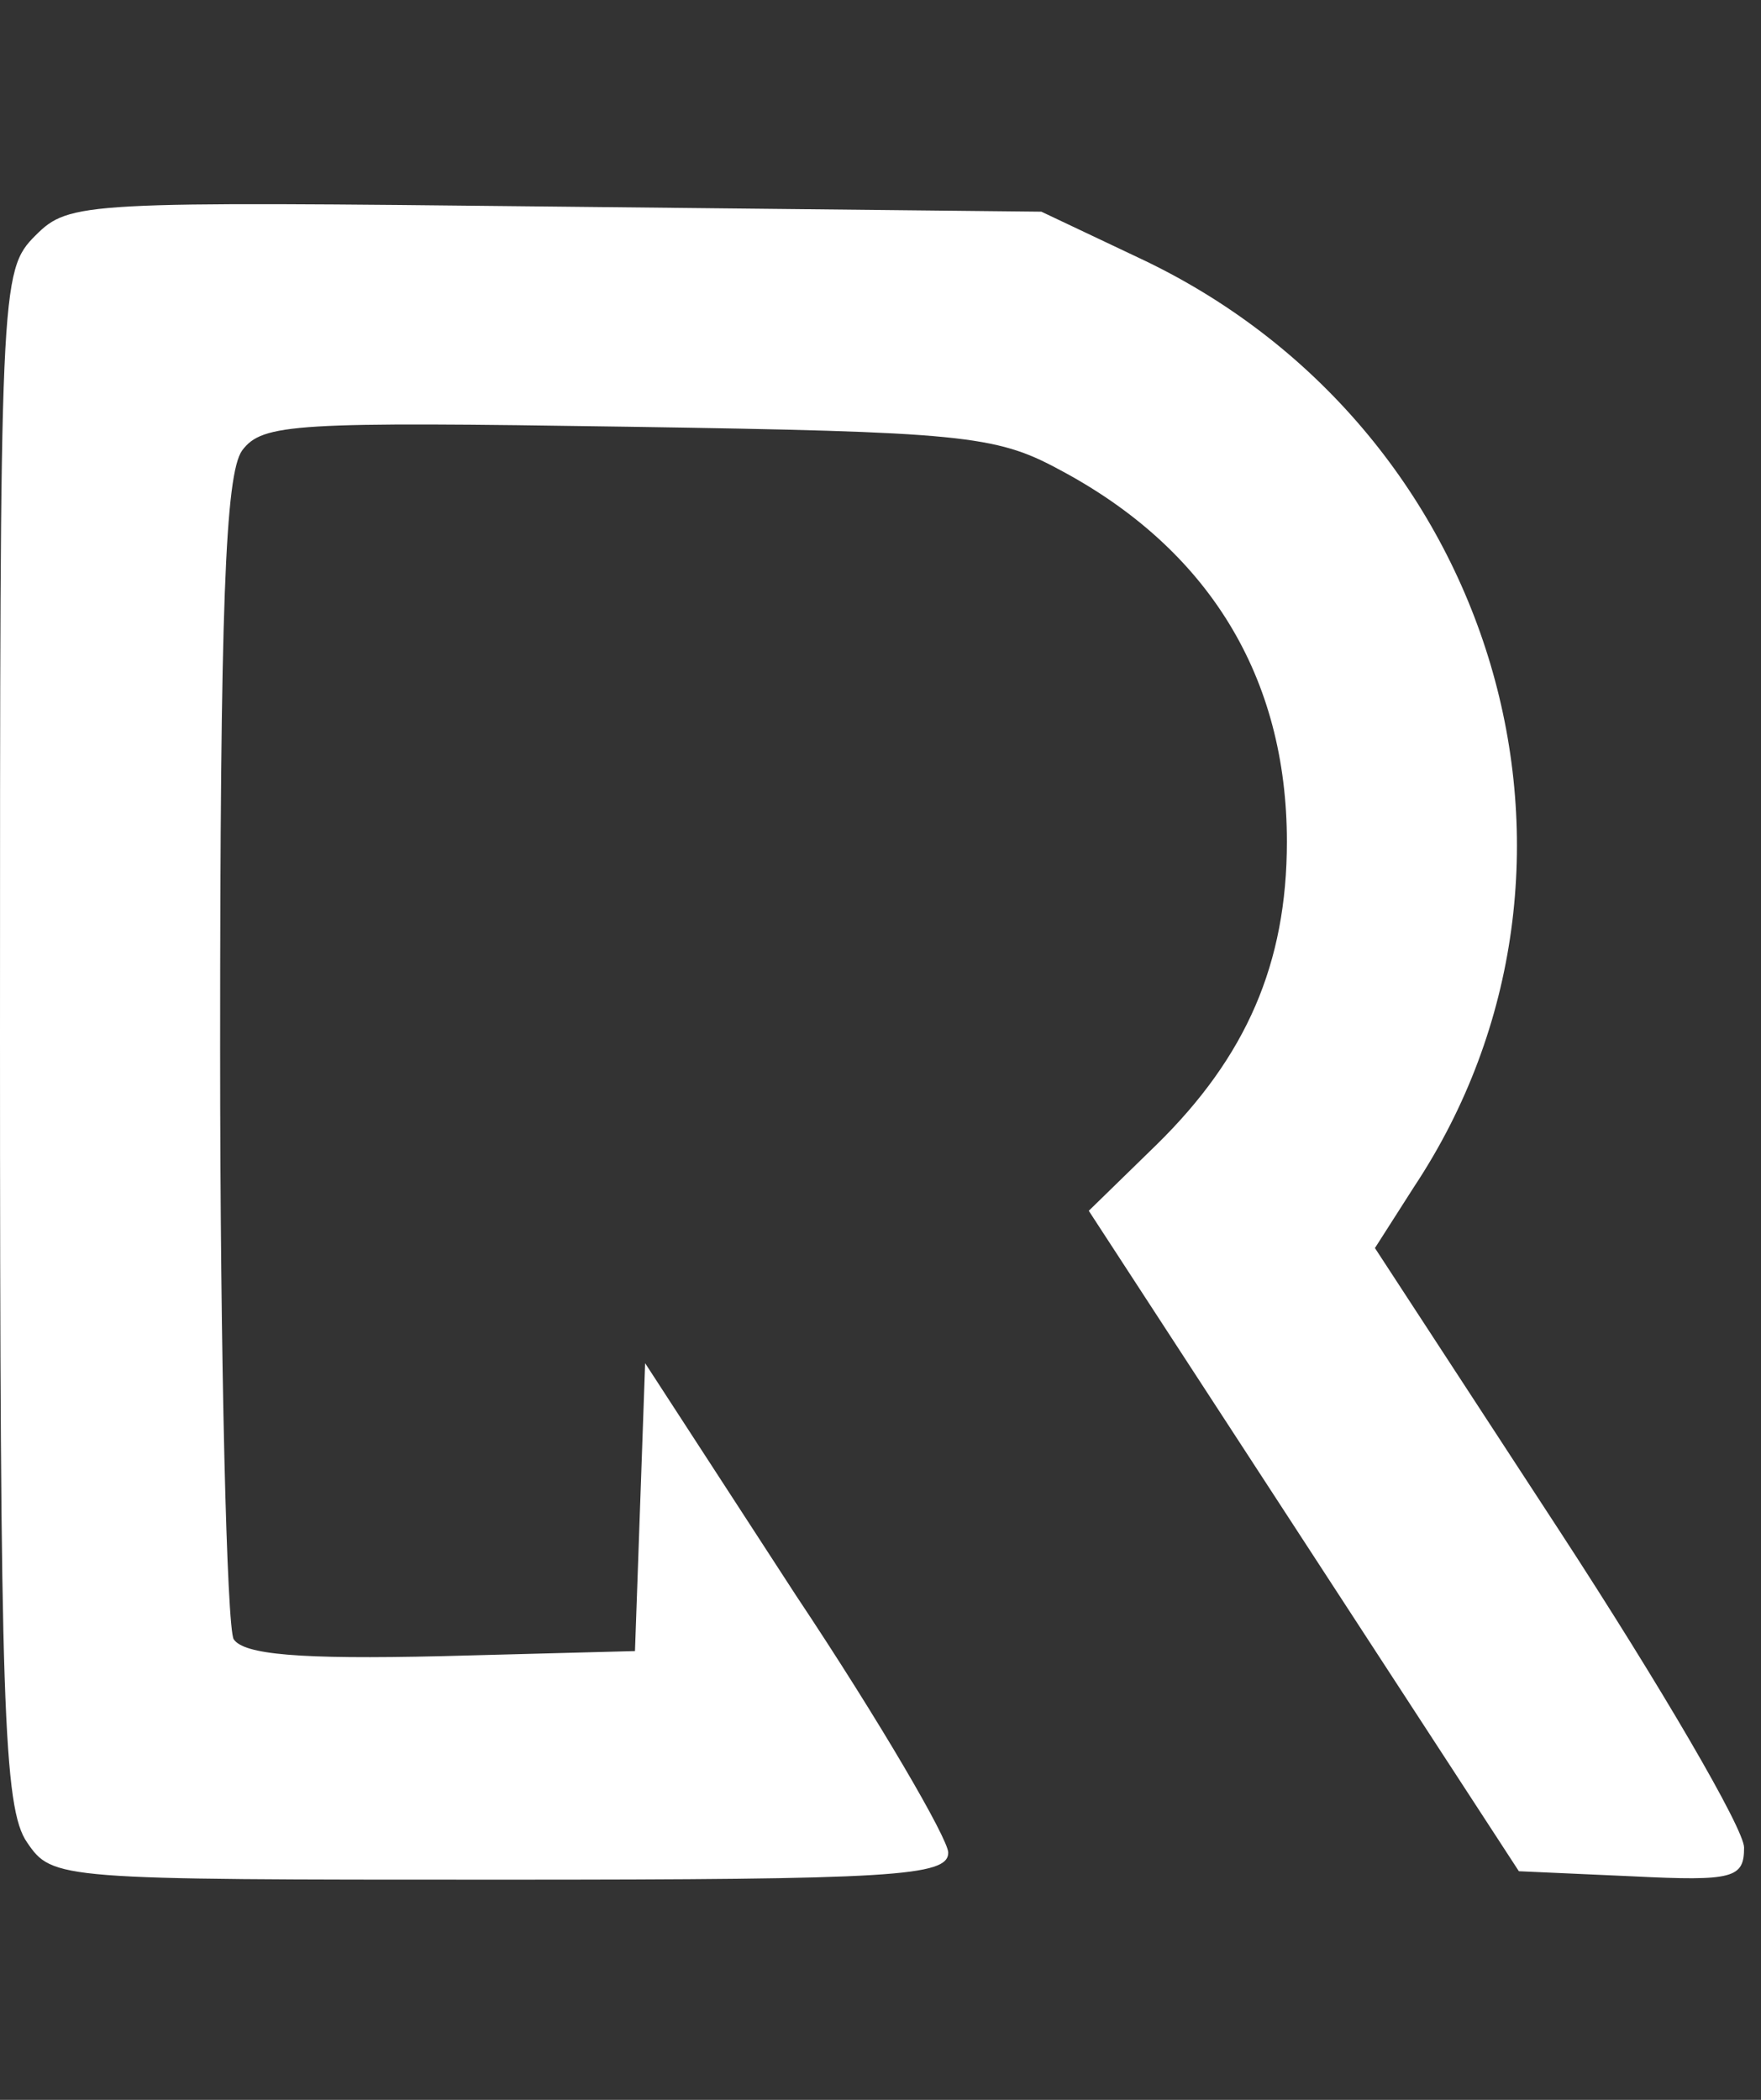
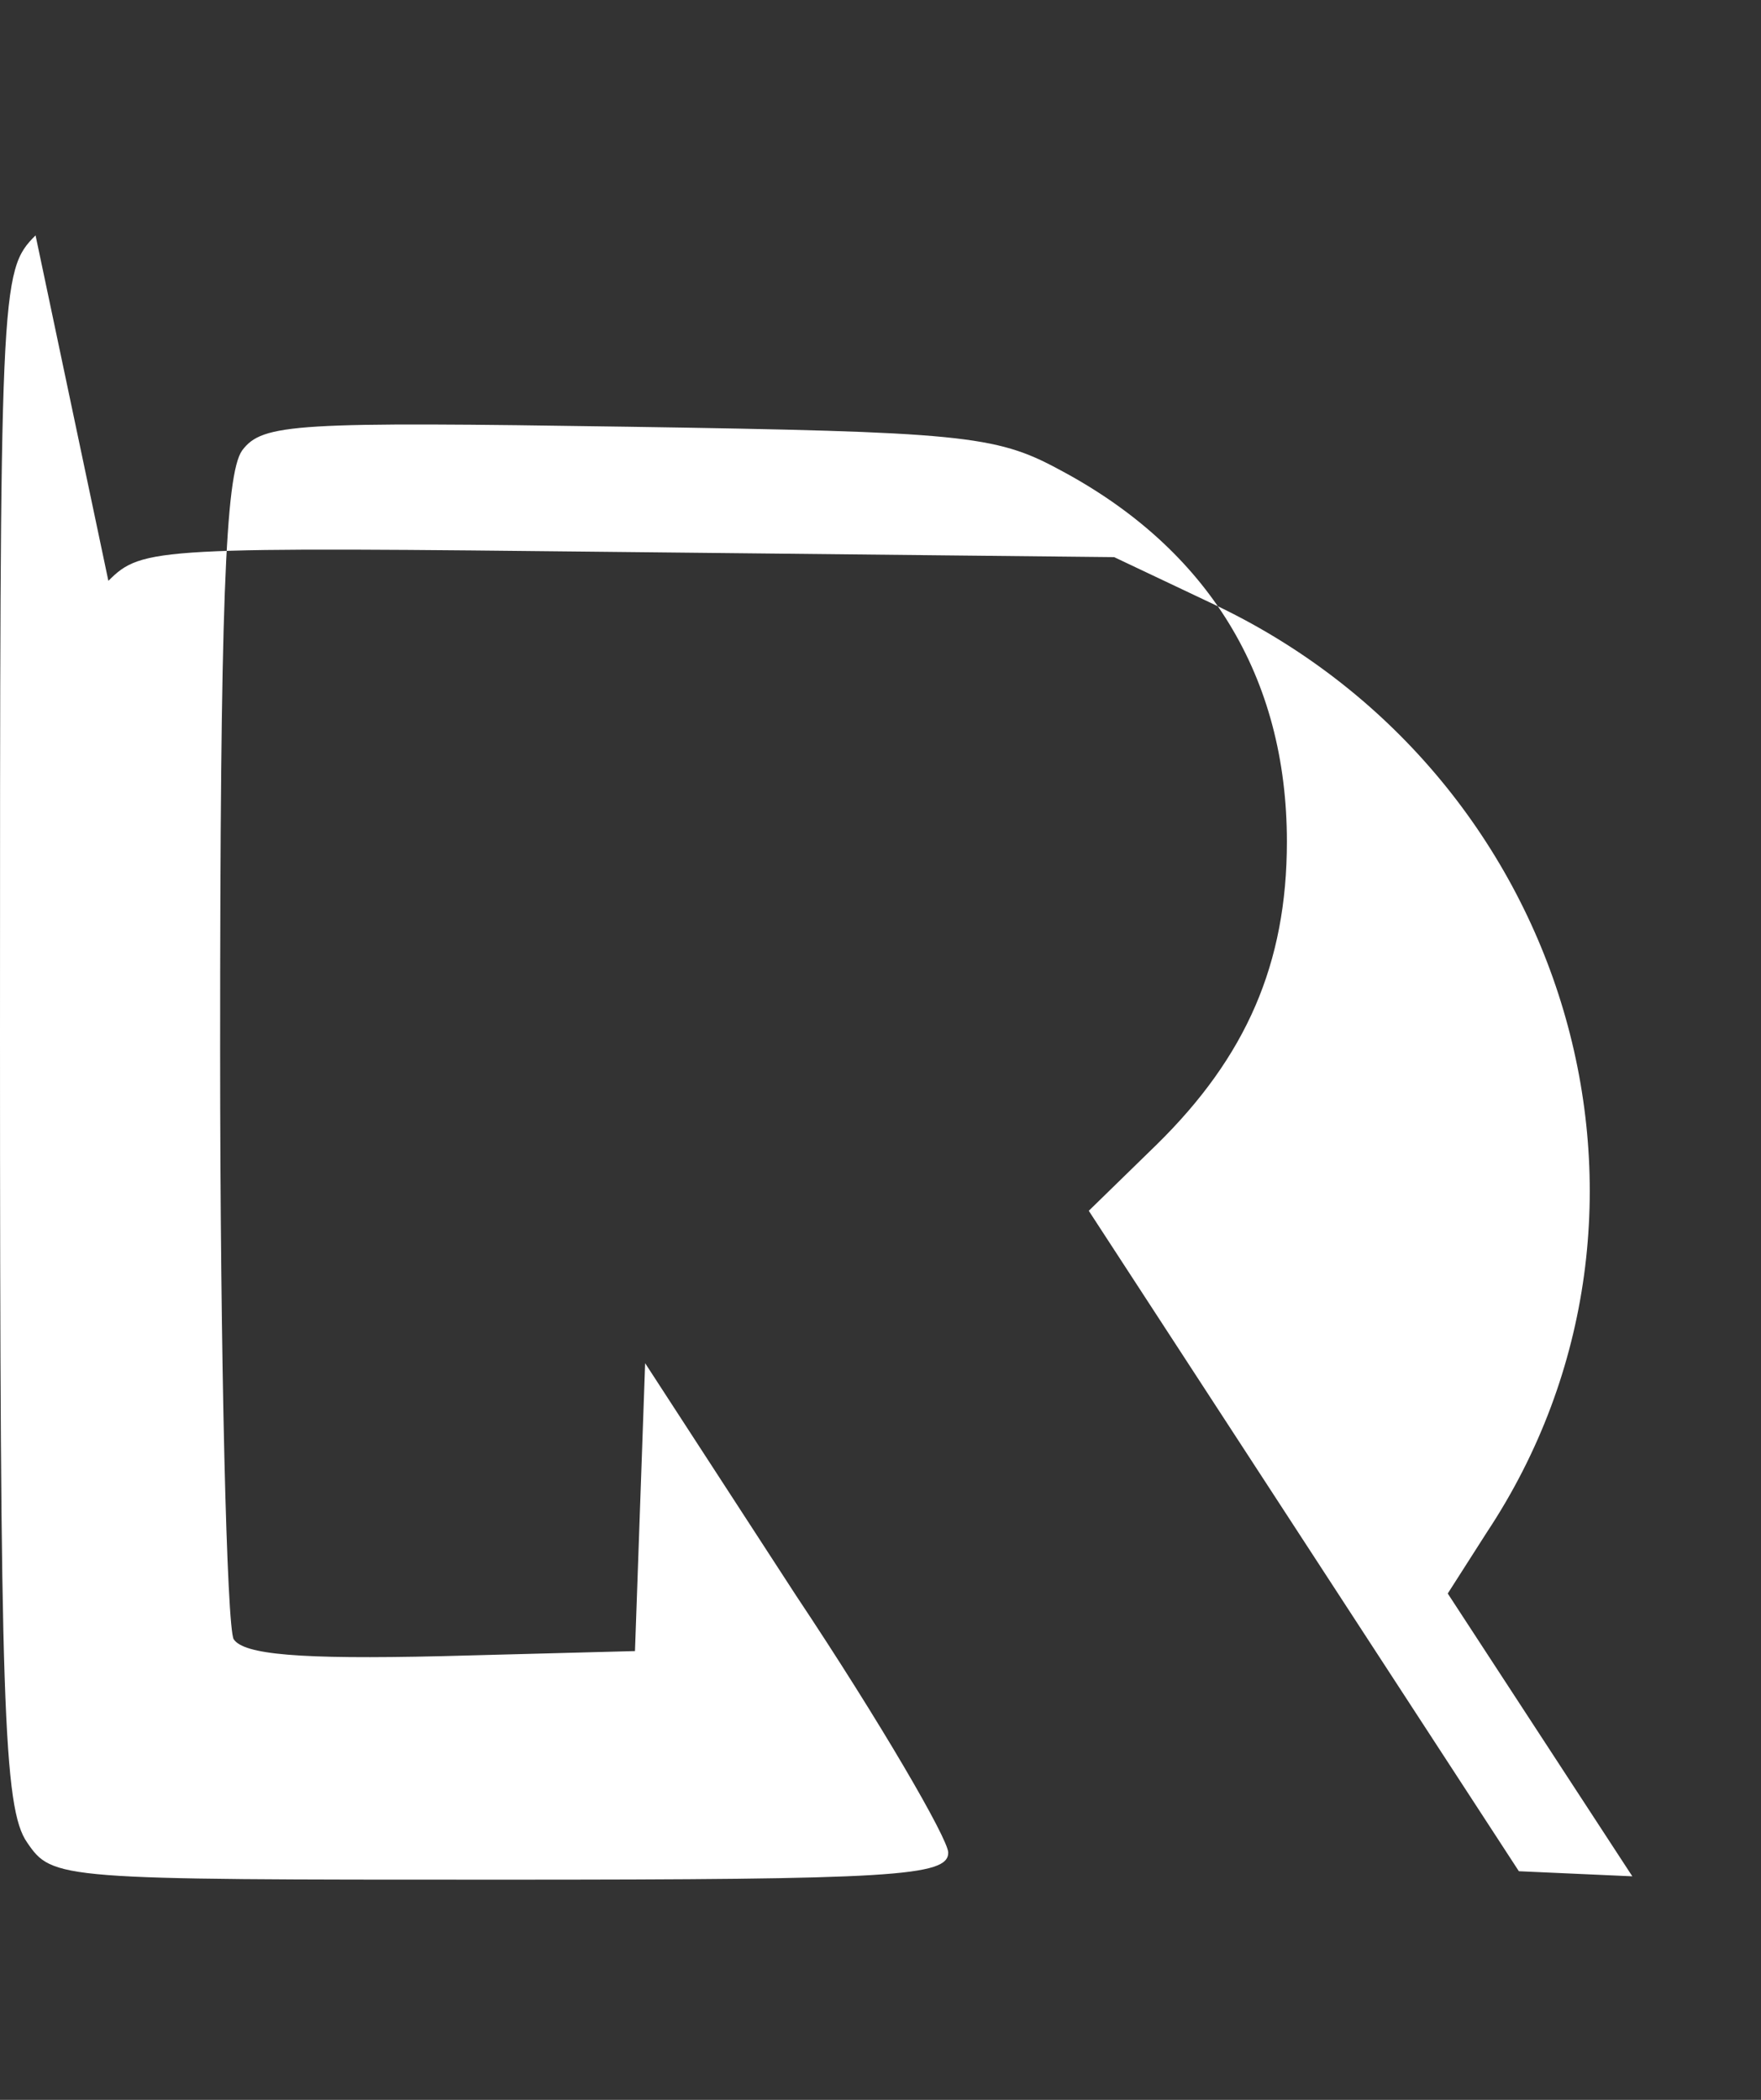
<svg xmlns="http://www.w3.org/2000/svg" version="1.0" width="104pt" height="124pt" viewBox="0 0 104 124" preserveAspectRatio="xMidYMid meet">
  <rect x="0" y="0" width="104" height="124" fill="#333333" stroke="none" />
  <g transform="translate(0,124) scale(0.1,-0.1)" fill="#ffffff" stroke="none">
-     <path d="M21 1101 c-21 -21 -21 -29 -21 -474 0 -393 2 -455 16 -475 15 -22 18 -22 280 -22 232 0 264 2 264 16 0 8 -40 77 -90 152 l-89 137 -3 -85 -3 -85 -114 -3 c-85 -2 -117 1 -123 10 -4 7 -8 164 -8 349 0 260 3 339 13 353 12 16 31 17 228 14 196 -3 217 -5 254 -25 89 -47 135 -123 135 -220 0 -72 -24 -127 -77 -179 l-40 -39 127 -195 127 -195 67 -3 c60 -3 66 -1 66 17 0 11 -49 95 -109 187 l-109 167 23 36 c126 190 49 450 -163 549 l-57 27 -287 3 c-279 3 -287 3 -307 -17z" />
+     <path d="M21 1101 c-21 -21 -21 -29 -21 -474 0 -393 2 -455 16 -475 15 -22 18 -22 280 -22 232 0 264 2 264 16 0 8 -40 77 -90 152 l-89 137 -3 -85 -3 -85 -114 -3 c-85 -2 -117 1 -123 10 -4 7 -8 164 -8 349 0 260 3 339 13 353 12 16 31 17 228 14 196 -3 217 -5 254 -25 89 -47 135 -123 135 -220 0 -72 -24 -127 -77 -179 l-40 -39 127 -195 127 -195 67 -3 l-109 167 23 36 c126 190 49 450 -163 549 l-57 27 -287 3 c-279 3 -287 3 -307 -17z" />
  </g>
</svg>